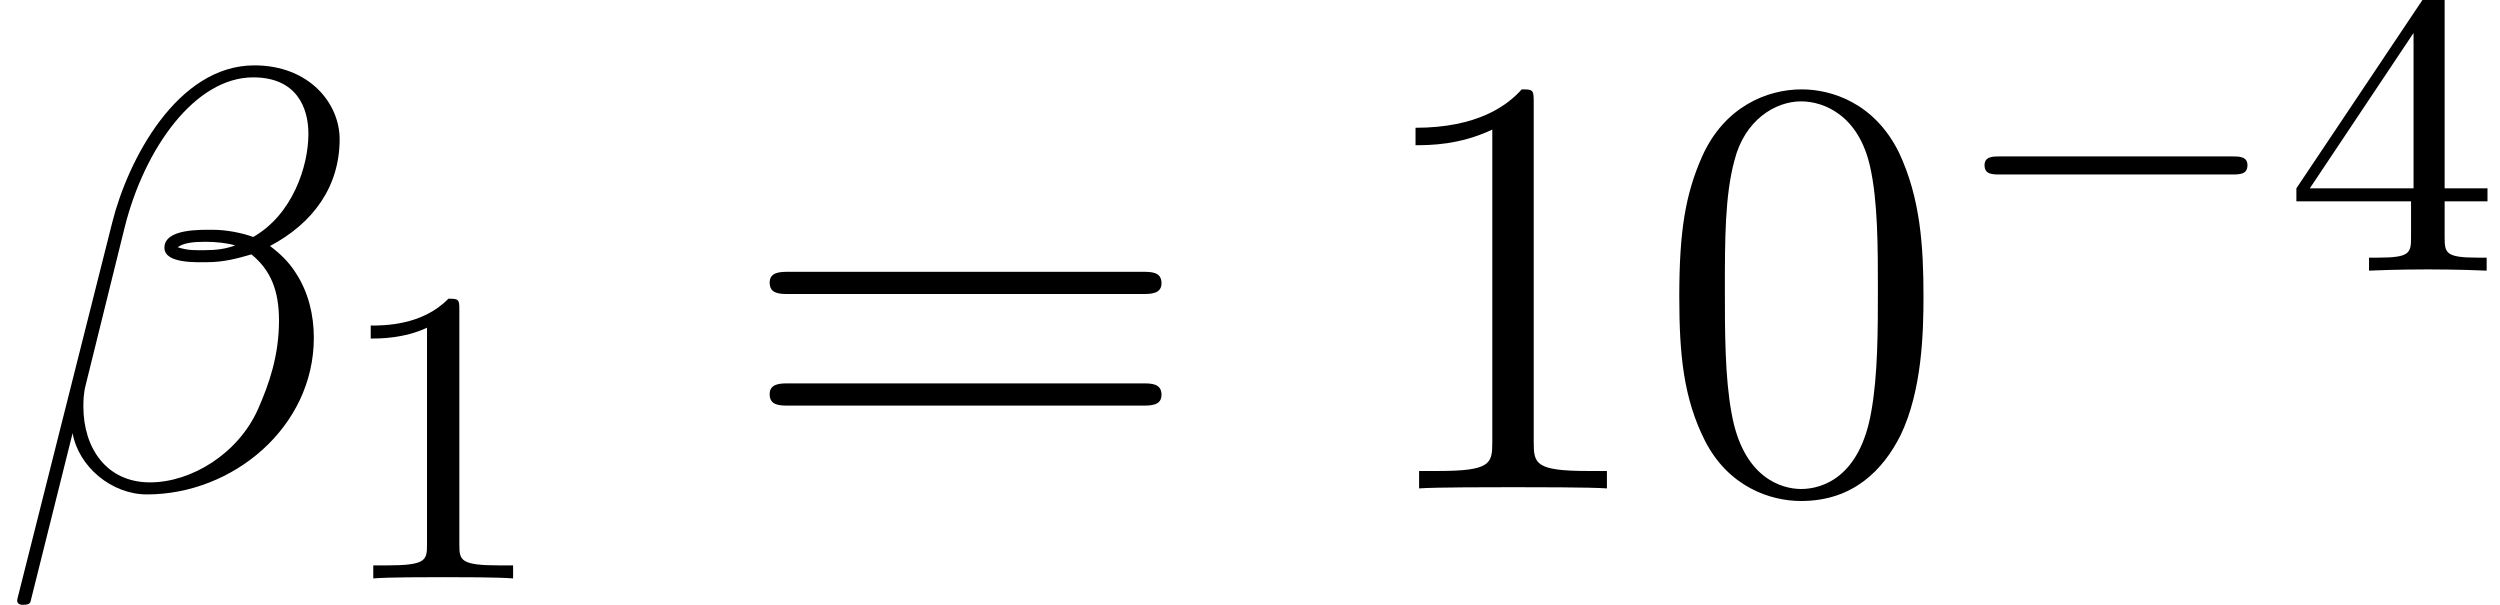
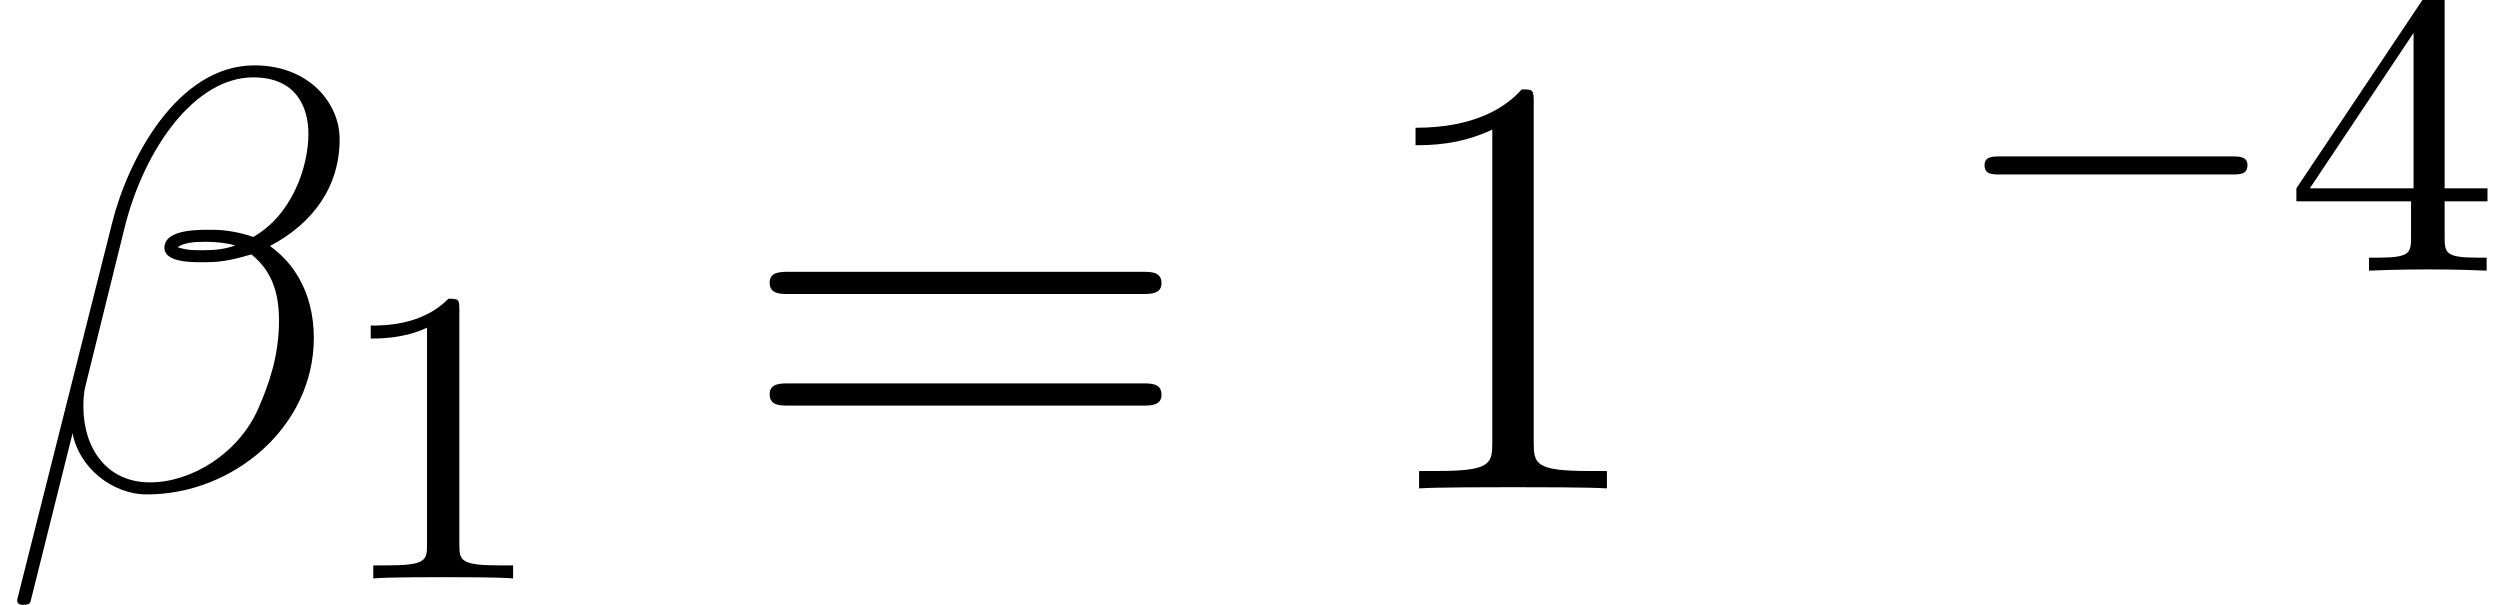
<svg xmlns="http://www.w3.org/2000/svg" xmlns:xlink="http://www.w3.org/1999/xlink" version="1.1" width="53.962pt" height="13.061pt" viewBox="56.413 55.211 53.962 13.061">
  <defs>
    <path id="g0-0" d="M6.12-2.076C6.283-2.076 6.455-2.076 6.455-2.276C6.455-2.466 6.274-2.466 6.12-2.466H1.115C.961-2.466 .78-2.466 .78-2.276C.78-2.076 .952-2.076 1.115-2.076H6.12Z" />
-     <path id="g3-48" d="M5.802-4.144C5.802-5.219 5.737-6.268 5.271-7.253C4.74-8.328 3.808-8.613 3.173-8.613C2.422-8.613 1.502-8.237 1.023-7.162C.661-6.346 .531-5.543 .531-4.144C.531-2.888 .622-1.943 1.088-1.023C1.593-.039 2.487 .272 3.16 .272C4.287 .272 4.934-.401 5.31-1.153C5.776-2.124 5.802-3.393 5.802-4.144ZM3.16 .013C2.746 .013 1.904-.22 1.658-1.632C1.515-2.409 1.515-3.393 1.515-4.3C1.515-5.362 1.515-6.32 1.723-7.084C1.943-7.952 2.603-8.354 3.16-8.354C3.652-8.354 4.403-8.056 4.65-6.942C4.818-6.204 4.818-5.181 4.818-4.3C4.818-3.432 4.818-2.448 4.675-1.658C4.429-.233 3.613 .013 3.16 .013Z" />
    <path id="g3-49" d="M3.73-8.302C3.73-8.6 3.73-8.613 3.471-8.613C3.16-8.263 2.513-7.784 1.179-7.784V-7.408C1.476-7.408 2.124-7.408 2.836-7.745V-.997C2.836-.531 2.798-.376 1.658-.376H1.256V0C1.606-.026 2.862-.026 3.29-.026S4.96-.026 5.31 0V-.376H4.909C3.769-.376 3.73-.531 3.73-.997V-8.302Z" />
    <path id="g3-61" d="M8.742-4.196C8.924-4.196 9.157-4.196 9.157-4.429C9.157-4.675 8.936-4.675 8.742-4.675H1.114C.933-4.675 .699-4.675 .699-4.442C.699-4.196 .92-4.196 1.114-4.196H8.742ZM8.742-1.787C8.924-1.787 9.157-1.787 9.157-2.02C9.157-2.267 8.936-2.267 8.742-2.267H1.114C.933-2.267 .699-2.267 .699-2.033C.699-1.787 .92-1.787 1.114-1.787H8.742Z" />
    <path id="g2-49" d="M2.756-5.793C2.756-6.02 2.747-6.038 2.52-6.038C1.958-5.458 1.124-5.458 .843-5.458V-5.177C1.015-5.177 1.568-5.177 2.058-5.412V-.725C2.058-.39 2.031-.281 1.188-.281H.898V0C1.224-.027 2.031-.027 2.402-.027S3.59-.027 3.916 0V-.281H3.626C2.783-.281 2.756-.39 2.756-.725V-5.793Z" />
    <path id="g2-52" d="M.263-1.777V-1.496H2.738V-.716C2.738-.381 2.711-.281 2.031-.281H1.831V0C2.402-.027 3.037-.027 3.101-.027C3.146-.027 3.799-.027 4.37 0V-.281H4.17C3.49-.281 3.463-.381 3.463-.716V-1.496H4.388V-1.777H3.463V-5.893C3.463-6.074 3.463-6.138 3.291-6.138C3.182-6.138 3.173-6.129 3.091-6.002L.263-1.777ZM.553-1.777L2.792-5.131V-1.777H.553Z" />
    <path id="g1-12" d="M7.331-7.538C7.331-8.315 6.67-9.131 5.491-9.131C3.821-9.131 2.759-7.084 2.422-5.737L.376 2.383C.35 2.487 .427 2.513 .492 2.513C.583 2.513 .648 2.5 .661 2.435L1.567-1.192C1.697-.466 2.409 .13 3.173 .13C5.025 .13 6.774-1.321 6.774-3.251C6.774-3.743 6.657-4.235 6.385-4.65C6.23-4.896 6.035-5.077 5.828-5.232C6.761-5.725 7.331-6.515 7.331-7.538ZM5.077-5.245C4.87-5.168 4.663-5.142 4.416-5.142C4.235-5.142 4.067-5.129 3.834-5.206C3.963-5.297 4.157-5.323 4.429-5.323C4.663-5.323 4.896-5.297 5.077-5.245ZM6.657-7.654C6.657-6.942 6.307-5.906 5.466-5.427C5.219-5.517 4.883-5.582 4.598-5.582C4.326-5.582 3.549-5.608 3.549-5.194C3.549-4.844 4.261-4.883 4.481-4.883C4.818-4.883 5.116-4.96 5.427-5.051C5.841-4.714 6.022-4.274 6.022-3.626C6.022-2.875 5.815-2.267 5.569-1.71C5.142-.751 4.132-.13 3.238-.13C2.292-.13 1.8-.881 1.8-1.761C1.8-1.878 1.8-2.046 1.852-2.241L2.694-5.647C3.121-7.343 4.209-8.872 5.466-8.872C6.398-8.872 6.657-8.224 6.657-7.654Z" />
  </defs>
  <g id="page1">
    <use x="56.413" y="65.753" xlink:href="#g1-12" />
    <use x="63.572" y="67.696" xlink:href="#g2-49" />
    <use x="72.327" y="65.753" xlink:href="#g3-61" />
    <use x="85.788" y="65.753" xlink:href="#g3-49" />
    <use x="92.129" y="65.753" xlink:href="#g3-48" />
    <use x="98.469" y="61.053" xlink:href="#g0-0" />
    <use x="105.717" y="61.053" xlink:href="#g2-52" />
  </g>
</svg>